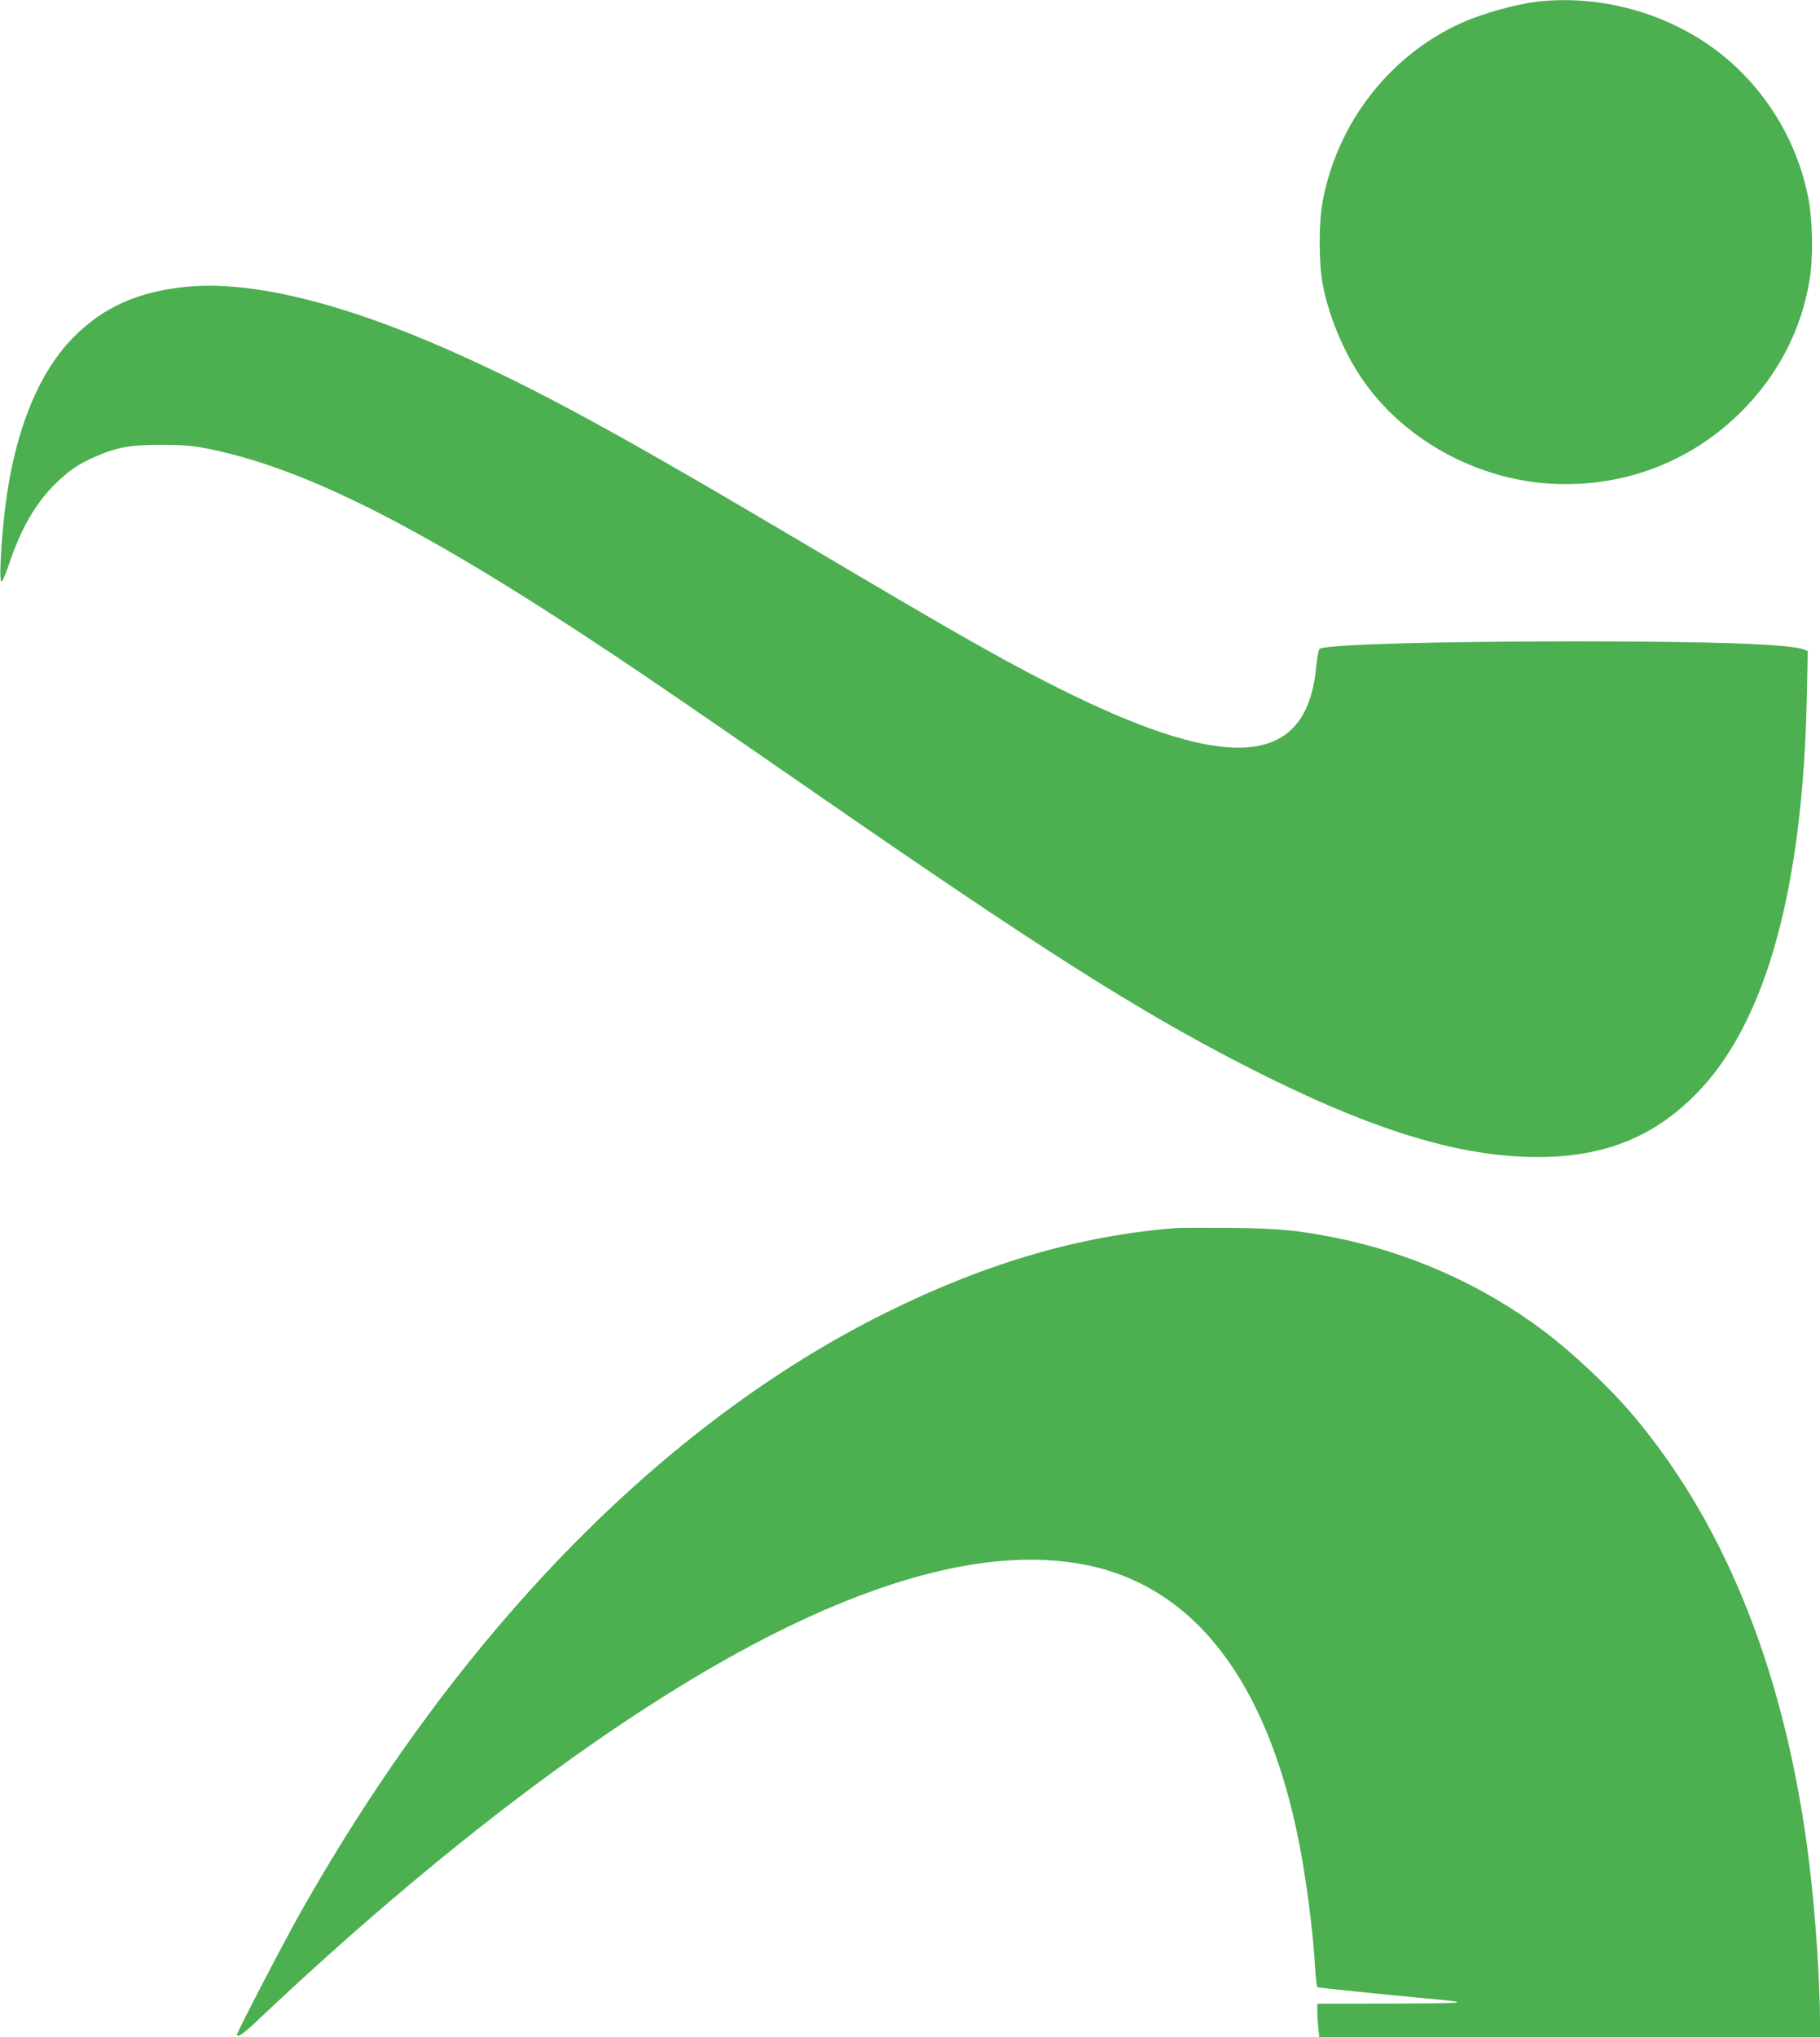
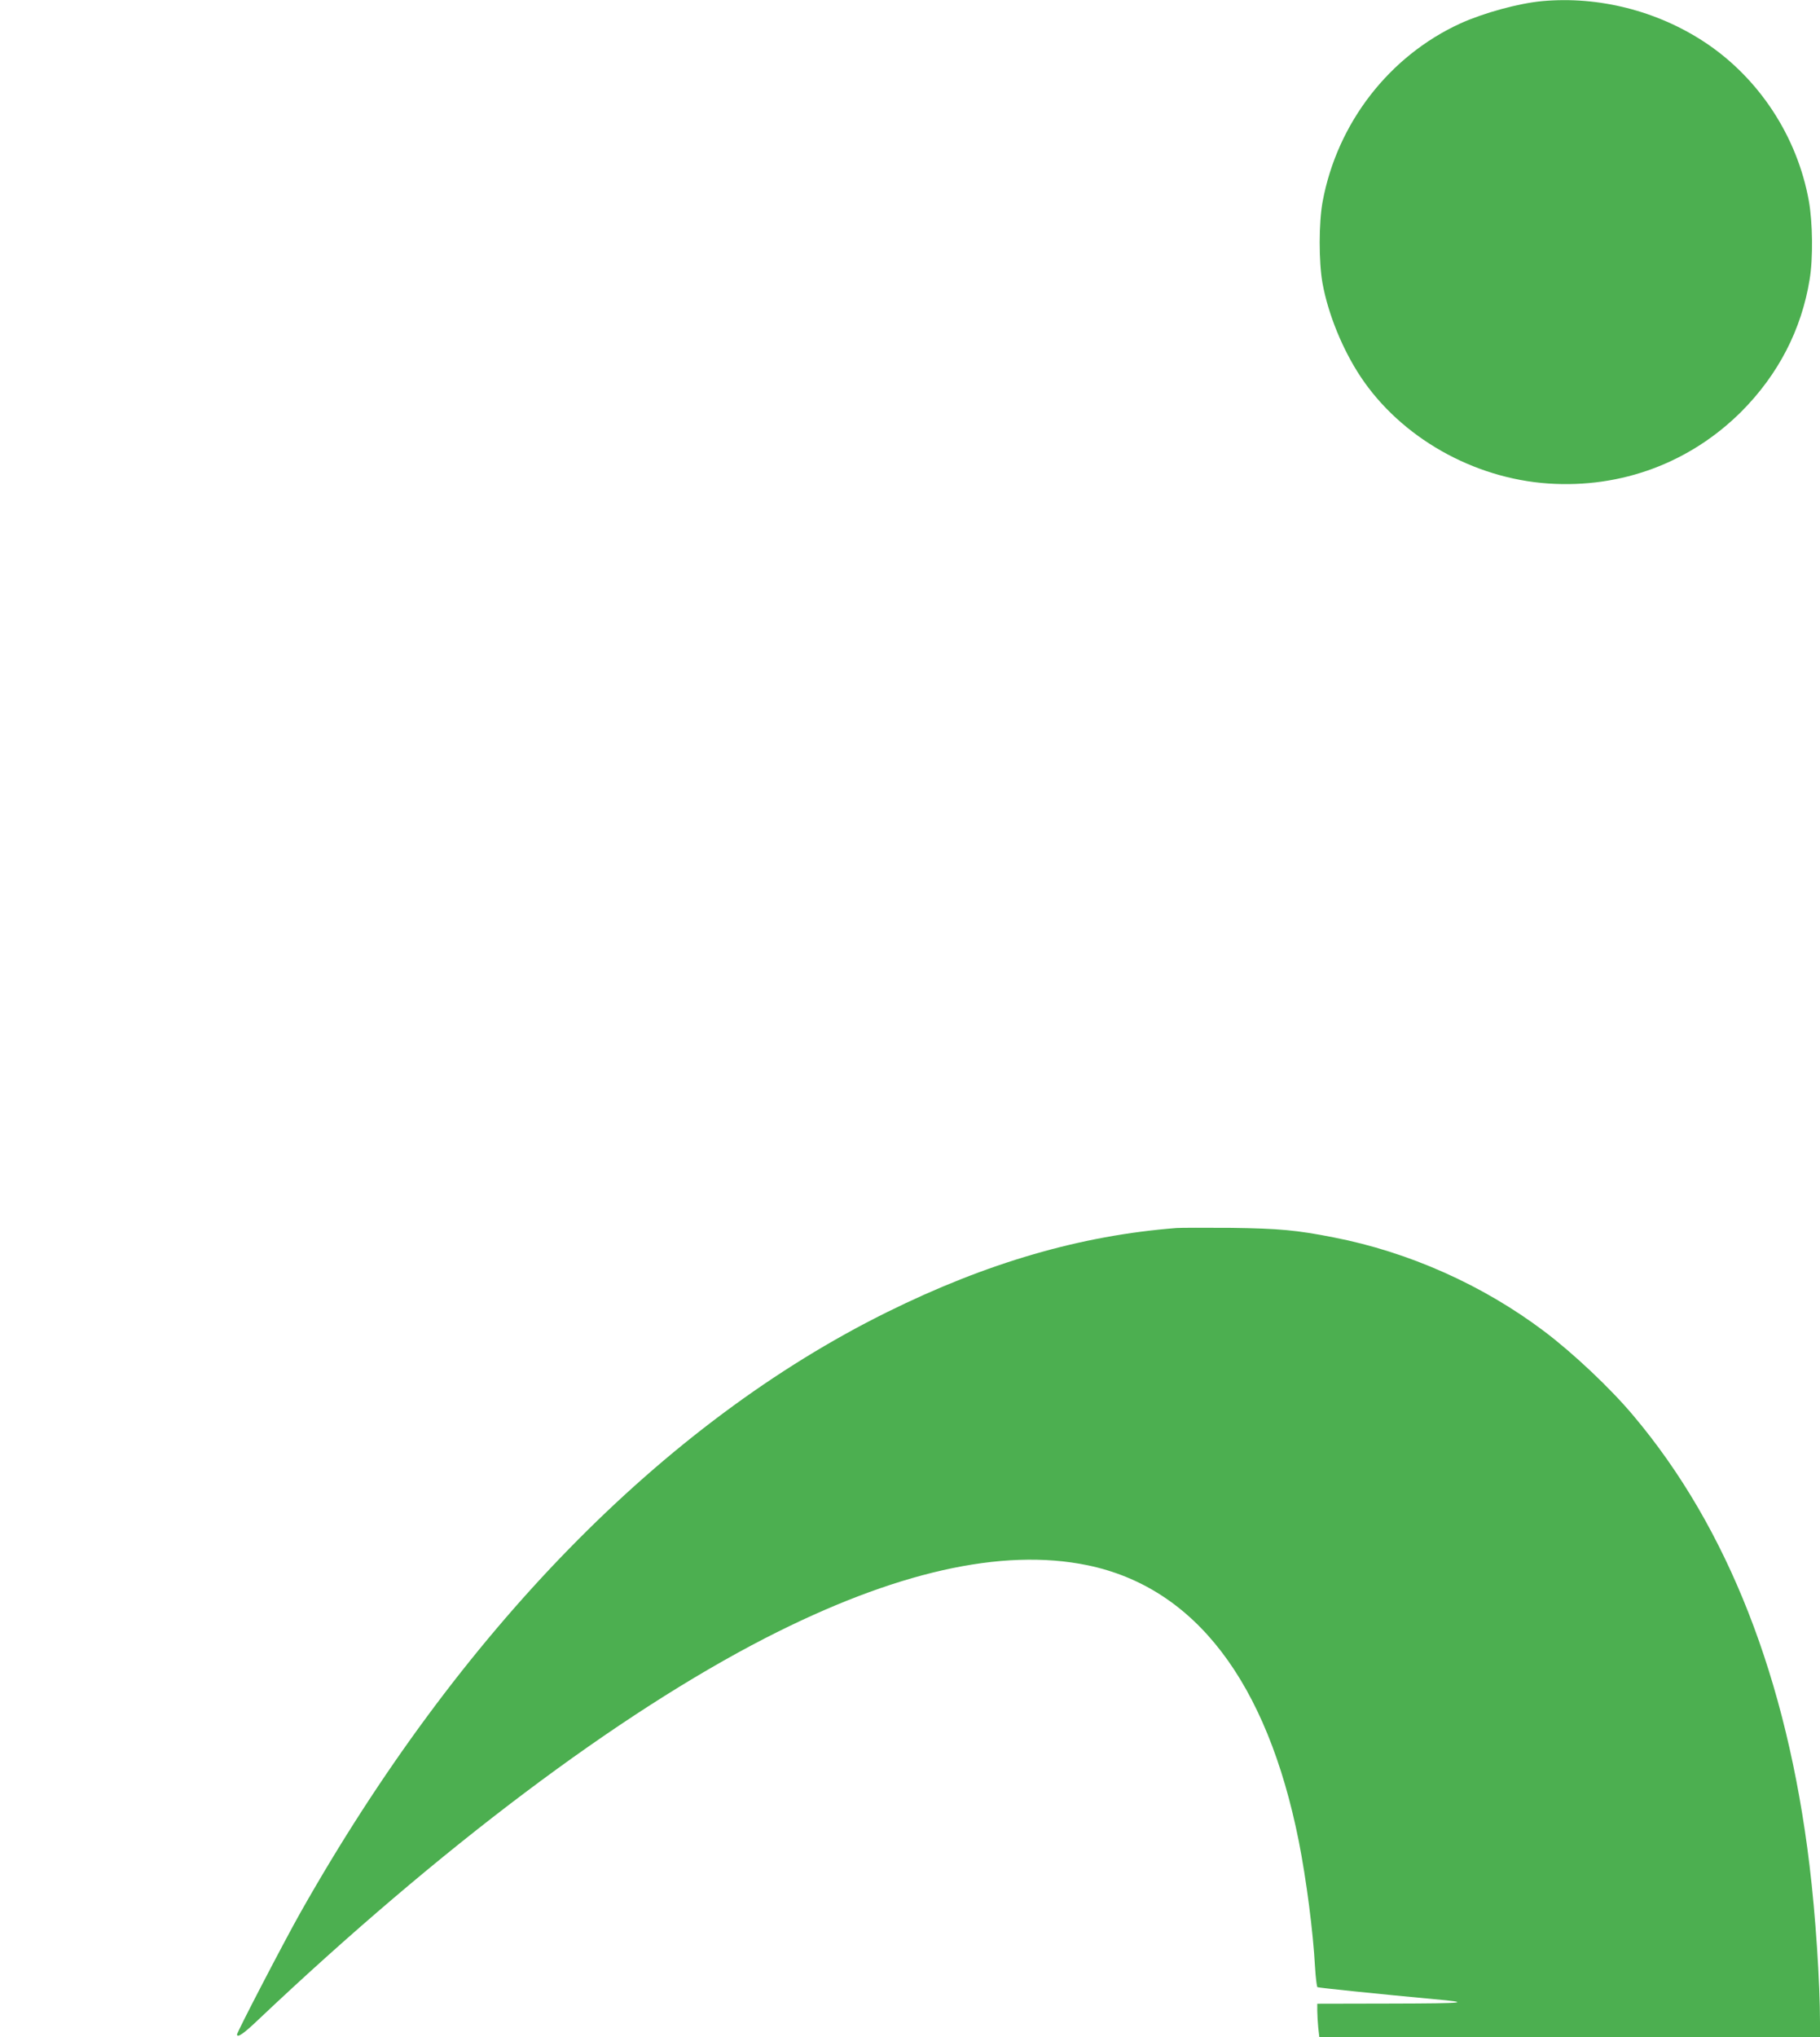
<svg xmlns="http://www.w3.org/2000/svg" version="1.0" width="1144pt" height="1280pt" viewBox="0 0 1144 1280" preserveAspectRatio="xMidYMid meet">
  <g transform="translate(0,1280) scale(0.1,-0.1)" fill="#4caf50" stroke="none">
    <path d="M9695 12793 c-147 -13 -369 -74 -515 -140 -448 -205 -774 -626 -866 -1118 -25 -133 -25 -381 -1 -515 36 -196 126 -416 240 -588 253 -380 707 -638 1179 -670 459 -31 891 130 1214 452 232 233 378 515 429 831 22 132 19 357 -5 492 -73 406 -314 773 -655 998 -299 197 -666 290 -1020 258z" />
-     <path d="M1185 10999 c-312 -28 -537 -128 -726 -321 -237 -242 -389 -649 -438 -1173 -19 -200 -24 -352 -13 -359 6 -3 25 38 47 104 74 223 165 383 289 506 89 88 148 128 256 175 139 60 219 74 415 74 136 0 193 -5 285 -23 618 -122 1358 -498 2555 -1295 275 -184 540 -365 1265 -867 1415 -979 2029 -1369 2695 -1711 786 -404 1347 -579 1852 -579 421 0 738 129 1008 411 426 443 656 1275 682 2471 l6 297 -24 10 c-90 34 -570 51 -1430 51 -883 0 -1541 -19 -1611 -45 -10 -4 -17 -41 -25 -118 -62 -646 -574 -671 -1718 -81 -309 159 -625 340 -1450 829 -1240 735 -1733 1003 -2303 1254 -663 291 -1223 426 -1617 390z" />
    <path d="M7395 5084 c-603 -47 -1191 -218 -1820 -529 -1409 -697 -2691 -2010 -3688 -3775 -101 -179 -397 -748 -397 -763 0 -24 42 5 132 91 1144 1082 2261 1922 3188 2399 811 416 1487 569 2026 458 675 -140 1128 -732 1328 -1735 47 -239 90 -566 102 -791 4 -66 11 -122 15 -125 7 -4 395 -44 729 -75 248 -22 208 -27 -257 -28 l-473 -1 0 -44 c0 -23 3 -71 6 -105 l7 -61 1573 0 1574 0 0 93 c0 250 -28 675 -66 987 -141 1170 -514 2122 -1107 2825 -144 172 -380 394 -562 531 -385 290 -849 497 -1322 589 -233 46 -345 56 -643 60 -162 1 -317 1 -345 -1z" />
  </g>
</svg>